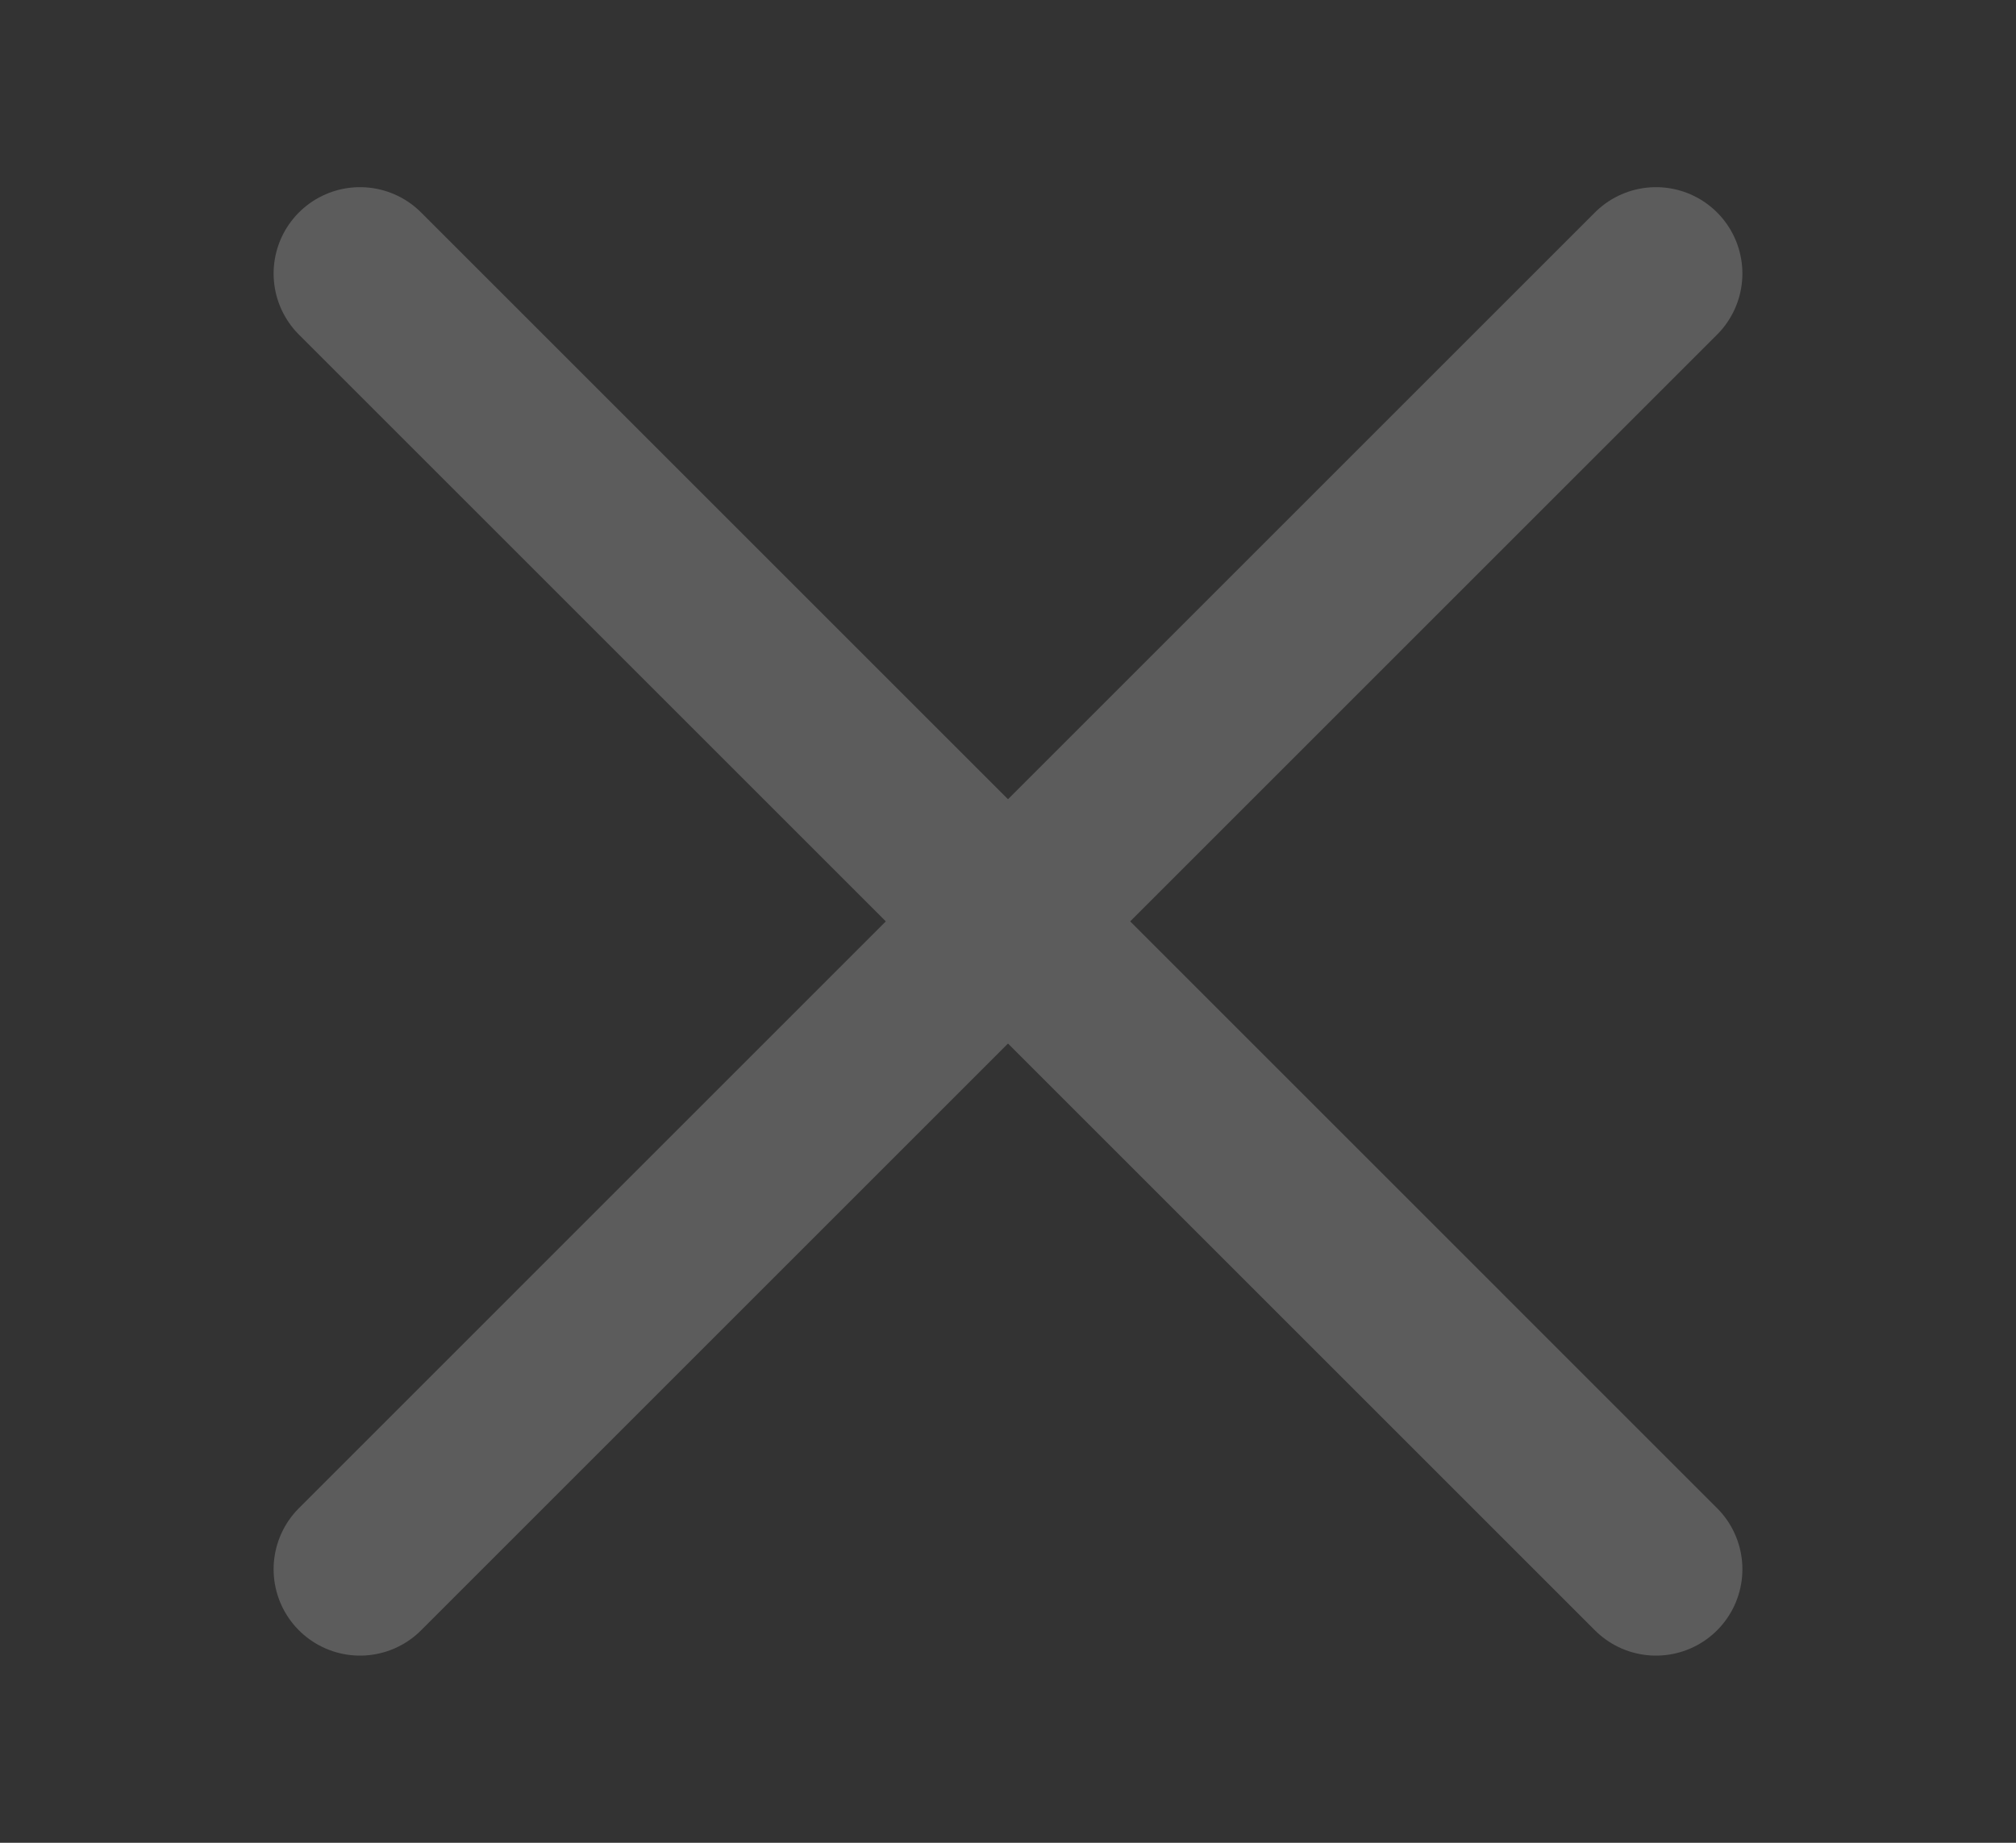
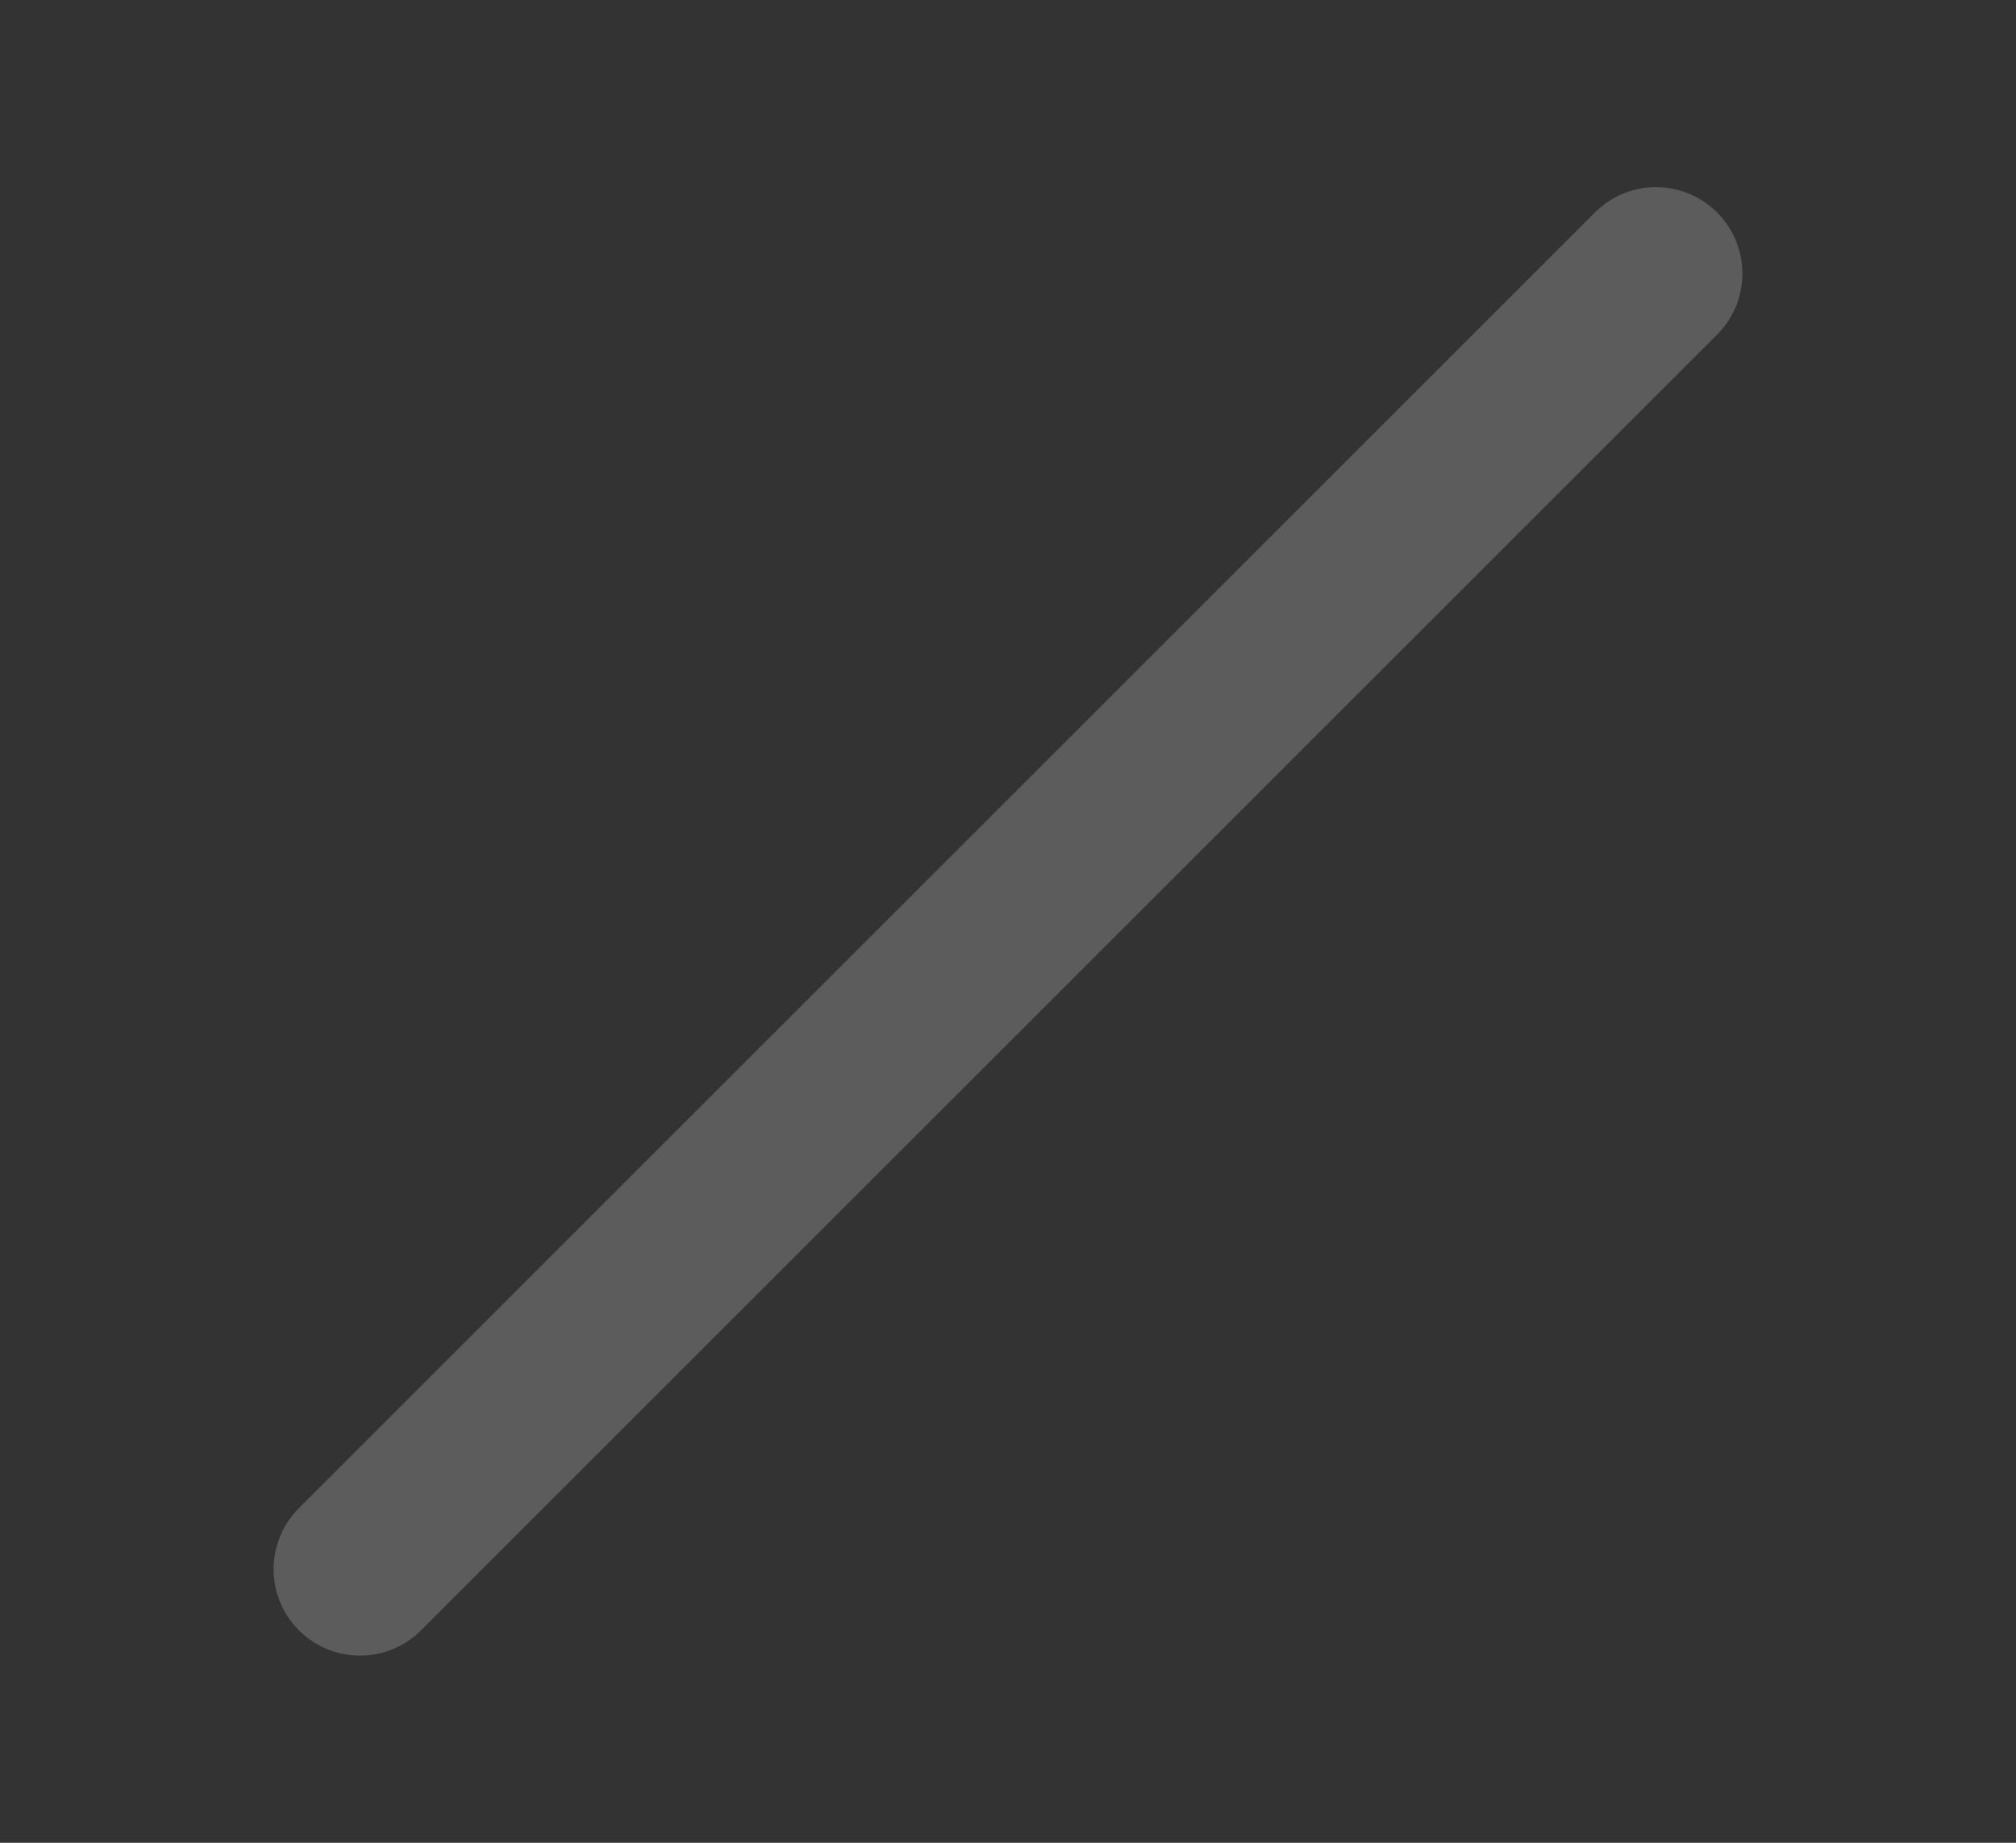
<svg xmlns="http://www.w3.org/2000/svg" width="70" height="64" viewBox="0 0 70 64" fill="none">
  <rect x="0" y="0" width="70" height="64" fill="#333333" stroke="none" />
-   <path opacity="0.2" d="M12.5 9.5L57.5 54.5M57.5 9.5L12.5 54.5" stroke="white" stroke-width="6" stroke-linecap="round" stroke-linejoin="round" />
+   <path opacity="0.2" d="M12.5 9.5M57.5 9.5L12.5 54.5" stroke="white" stroke-width="6" stroke-linecap="round" stroke-linejoin="round" />
</svg>